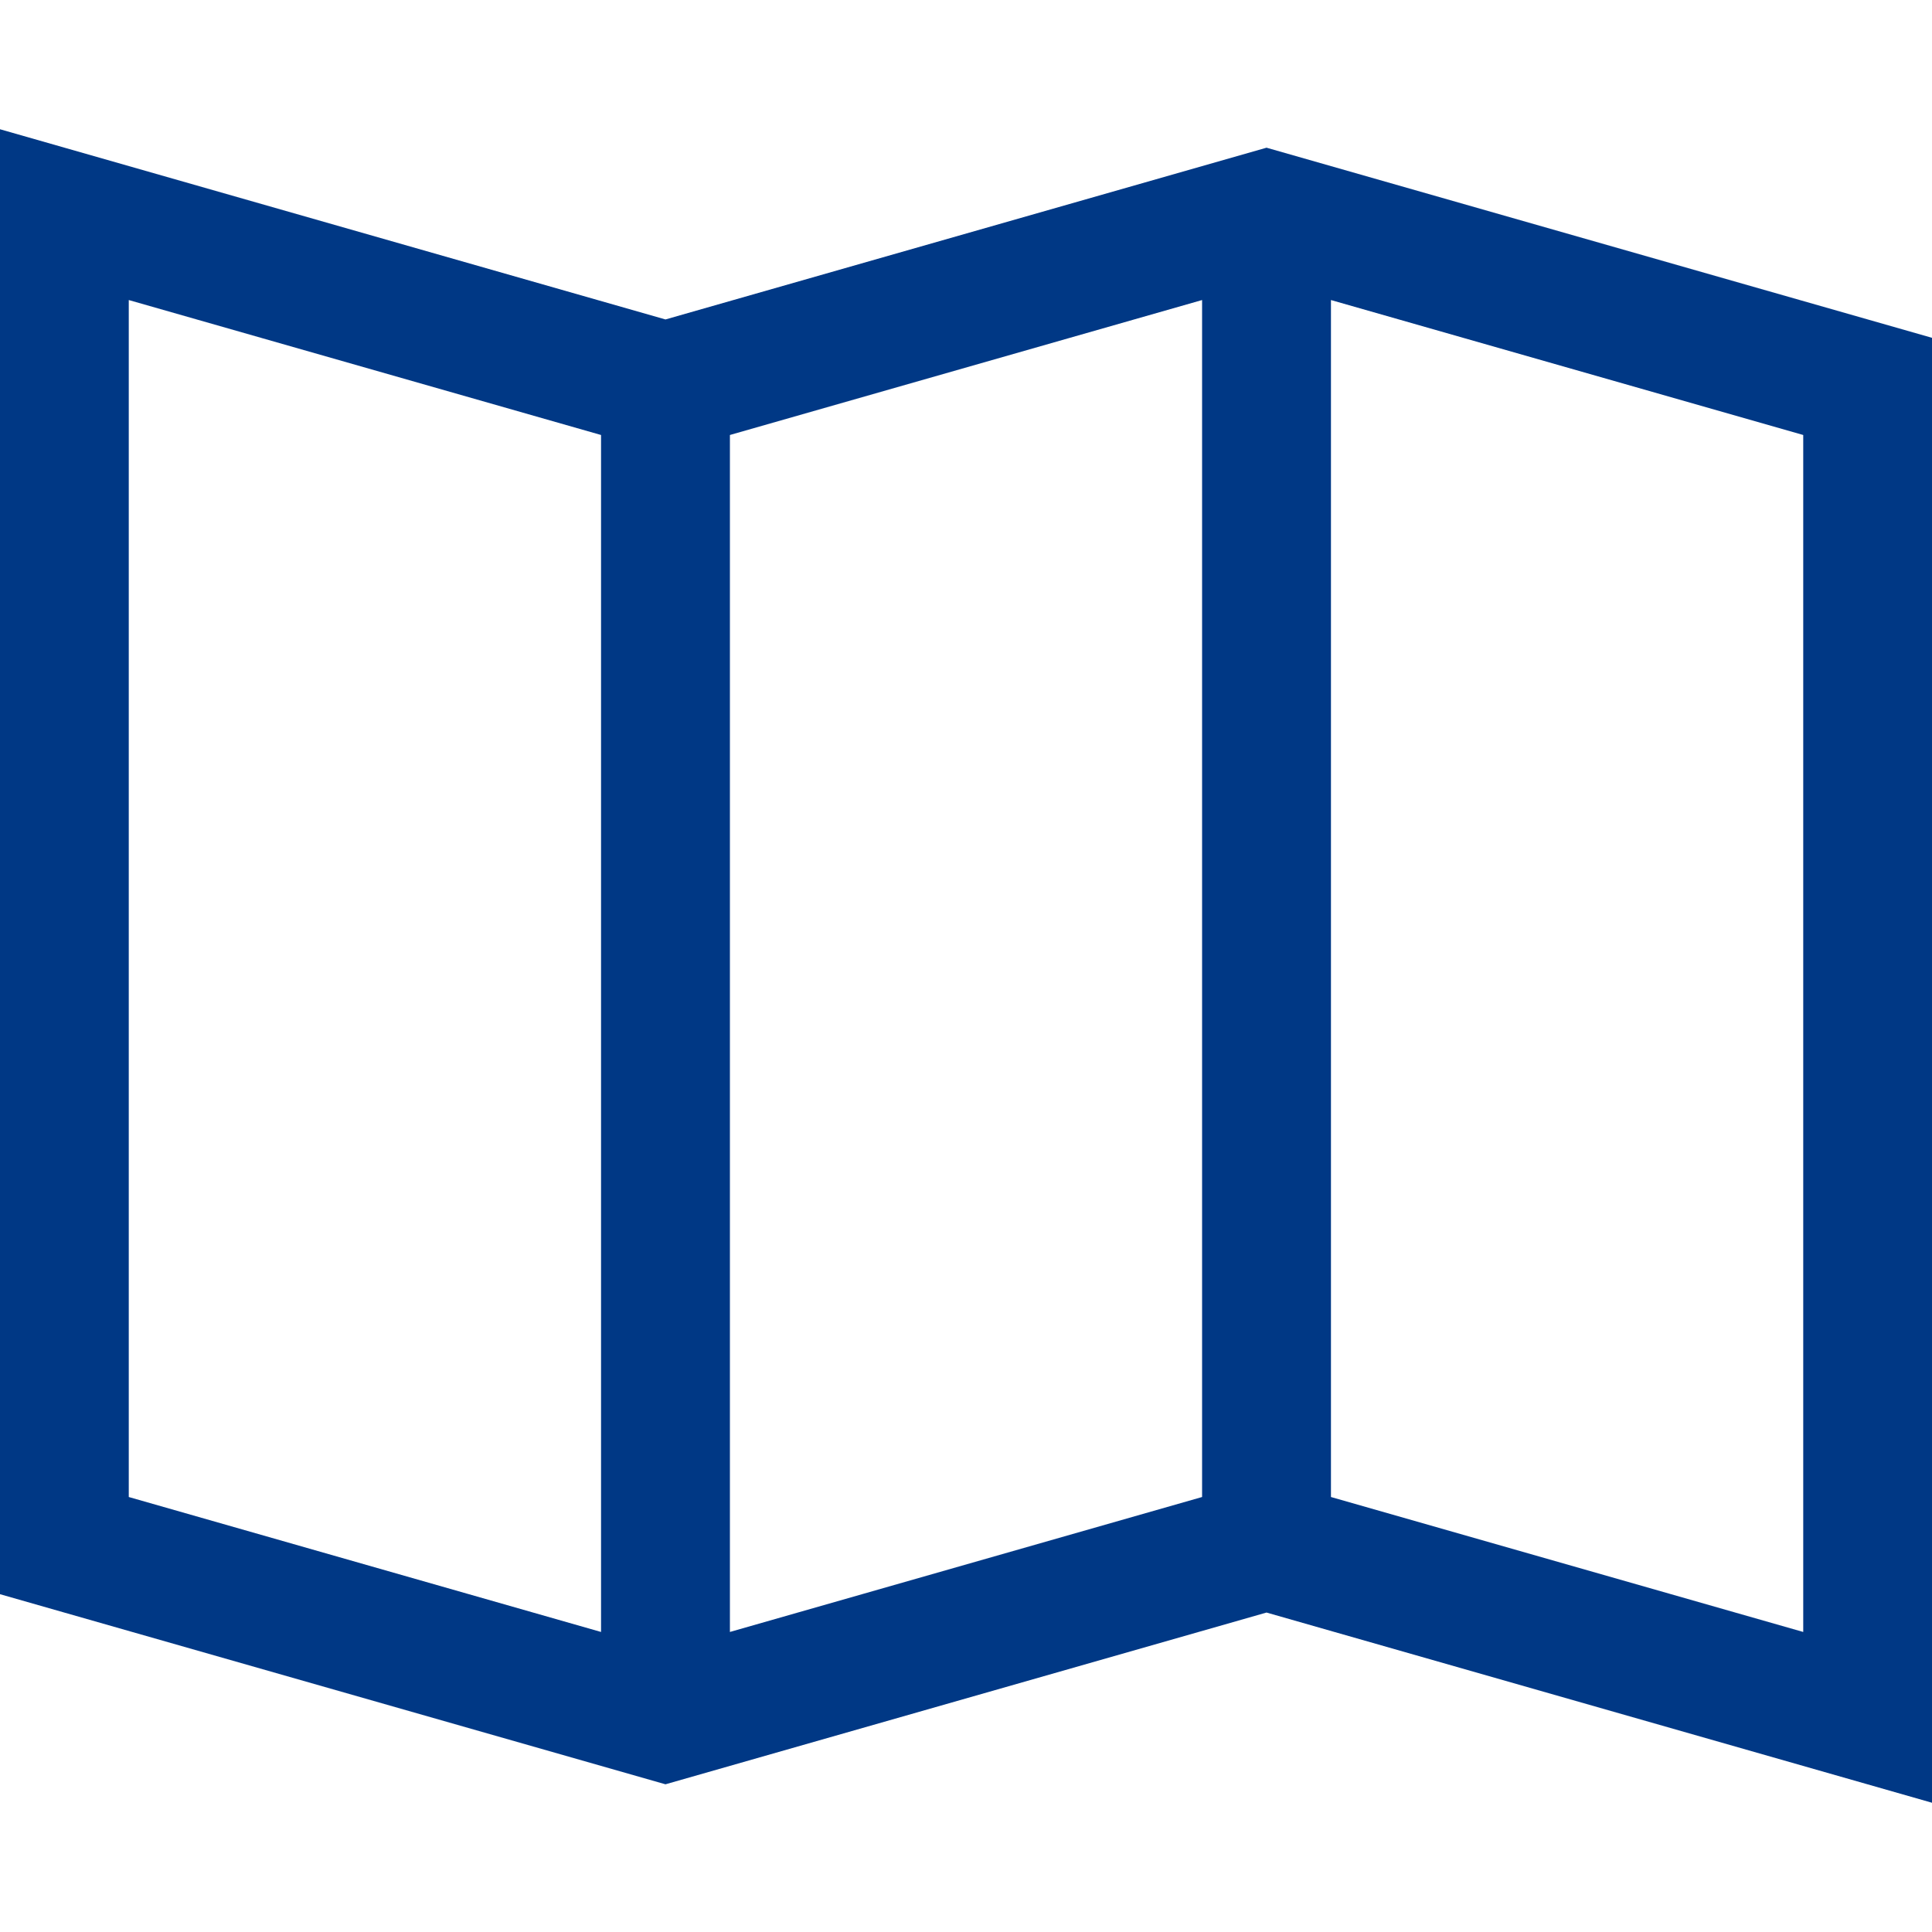
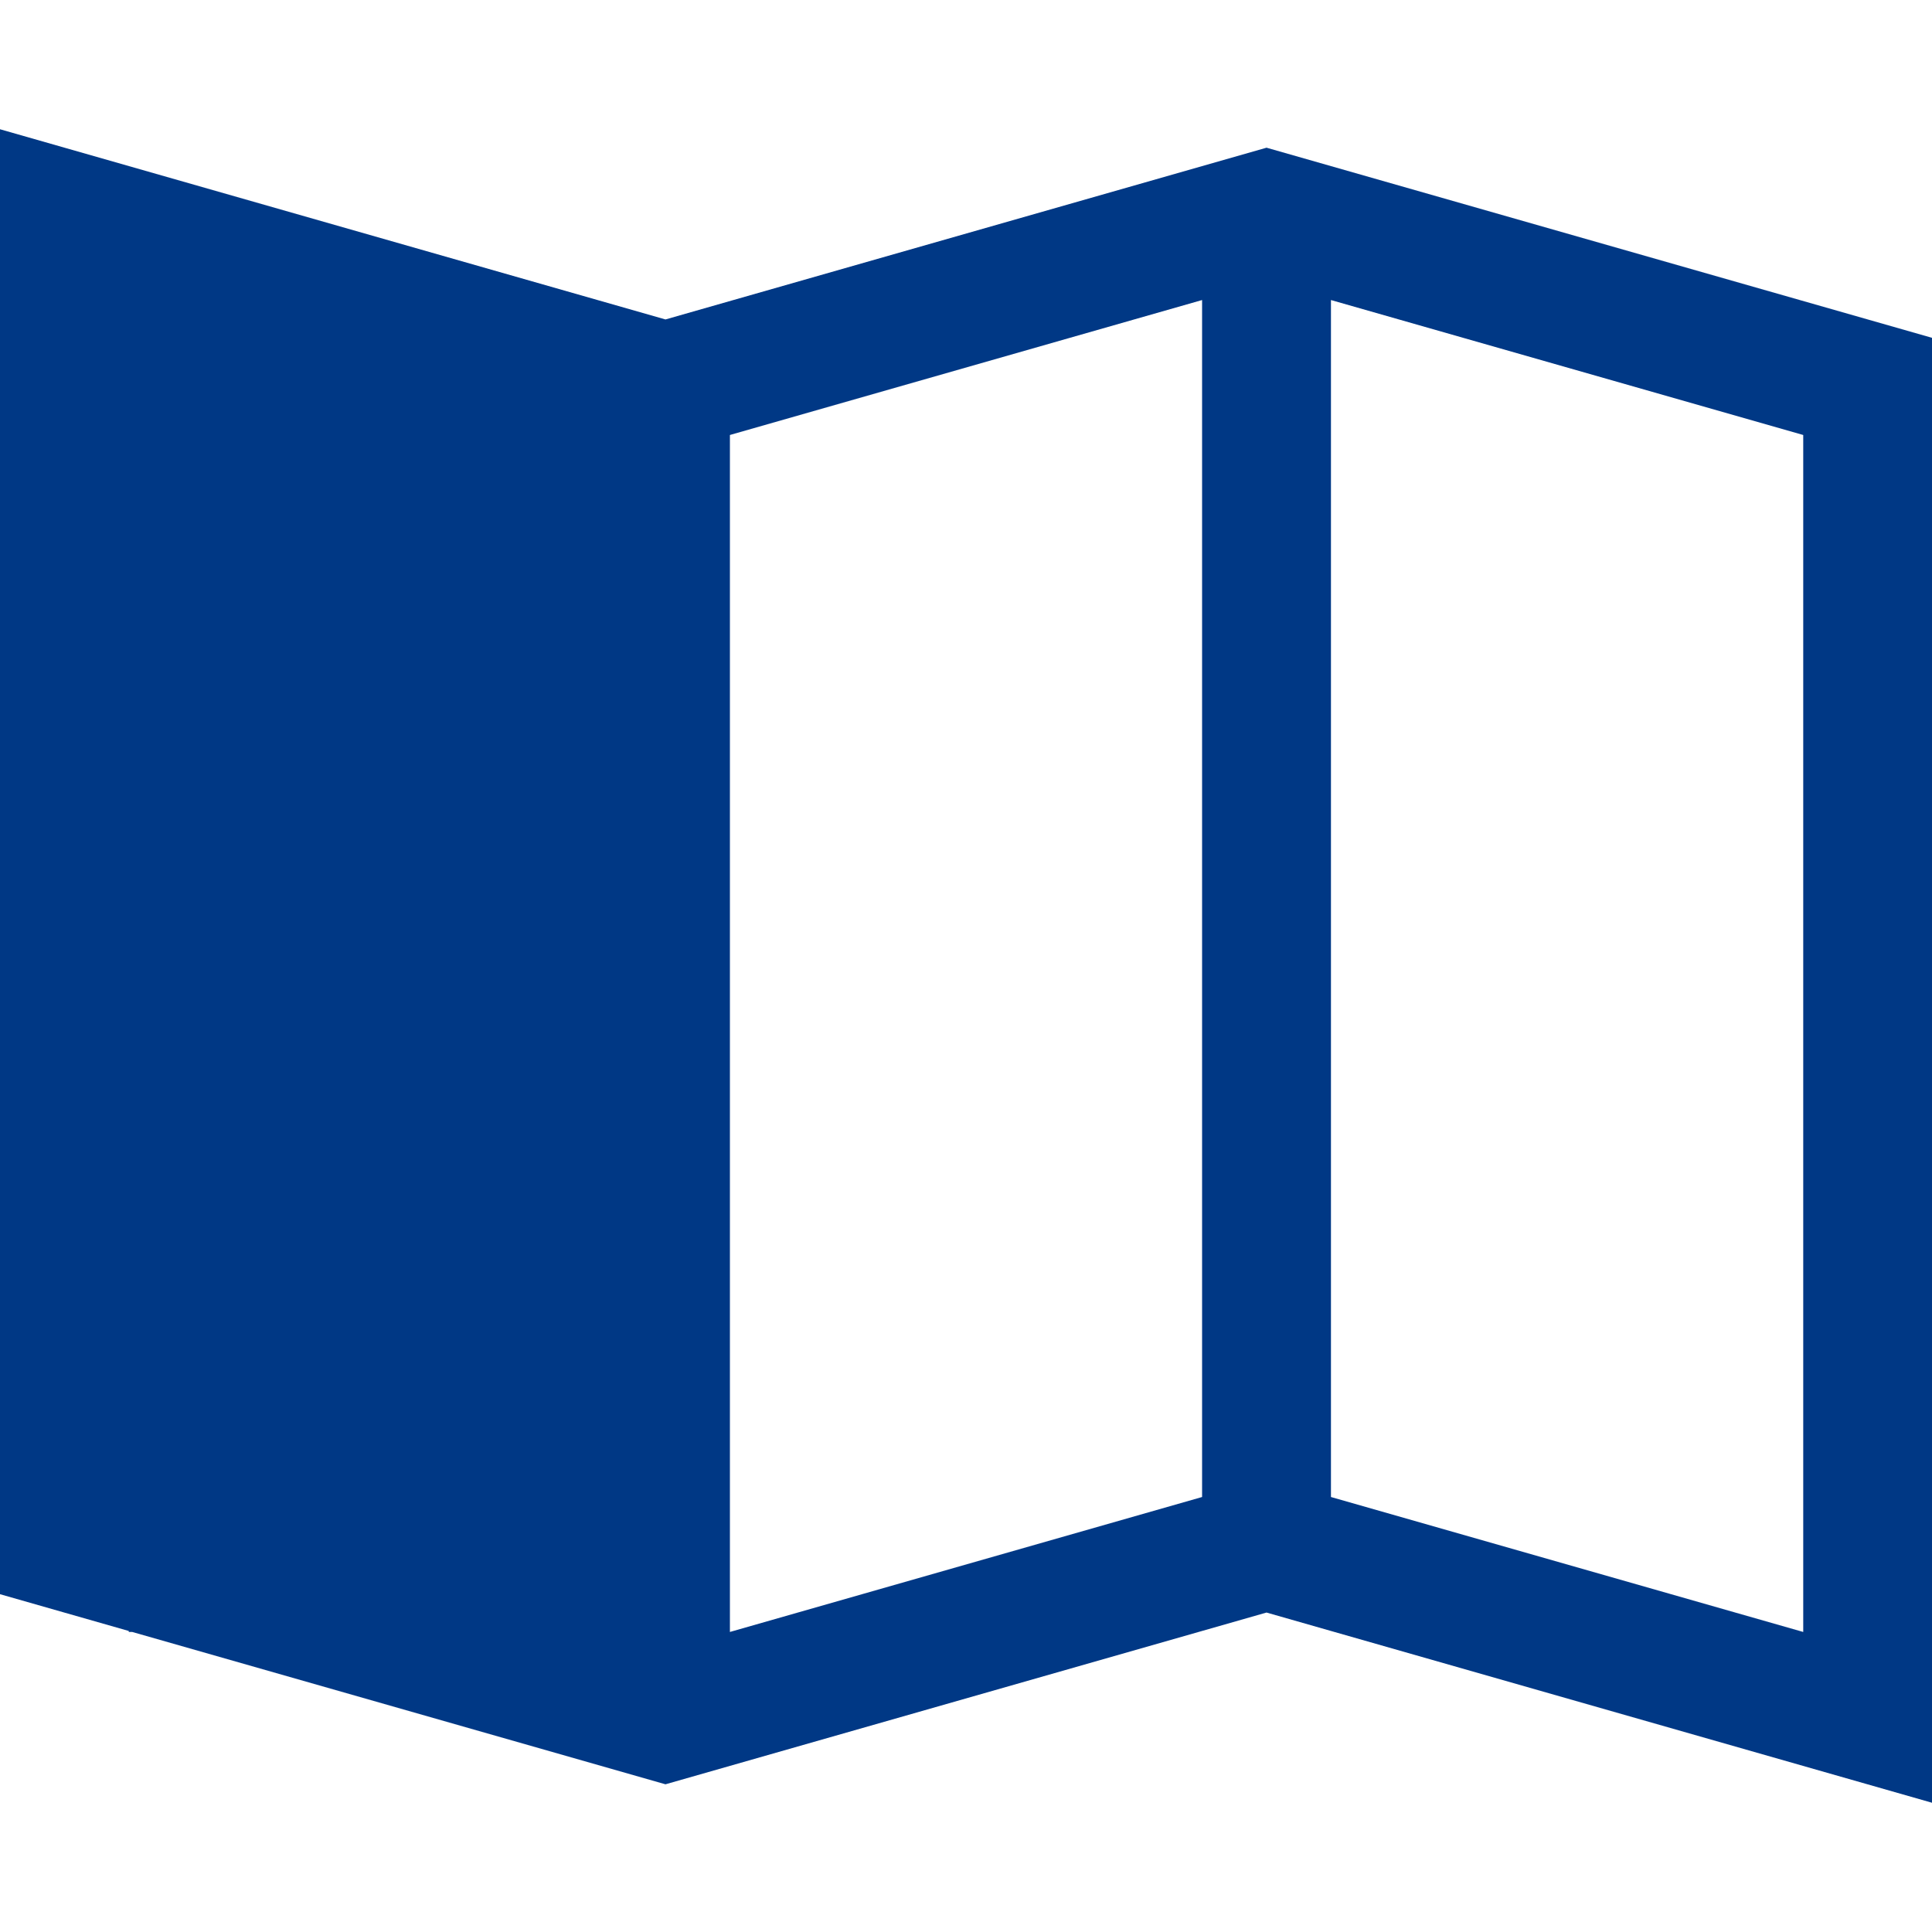
<svg xmlns="http://www.w3.org/2000/svg" width="20" height="20" viewBox="0 0 20 20" fill="none">
-   <path d="M13.111 1.529L6.889 3.307L0 1.338V16.503L6.889 18.471L13.111 16.693L20 18.662V3.497L13.111 1.529ZM6.222 16.894L1.333 15.497V3.106L6.222 4.503V16.894ZM12.444 15.497L7.556 16.894V4.503L12.444 3.106V15.497ZM18.667 16.894L13.778 15.497V3.106L18.667 4.503V16.894Z" fill="#003885" />
+   <path d="M13.111 1.529L6.889 3.307L0 1.338V16.503L6.889 18.471L13.111 16.693L20 18.662V3.497L13.111 1.529ZM6.222 16.894L1.333 15.497V3.106V16.894ZM12.444 15.497L7.556 16.894V4.503L12.444 3.106V15.497ZM18.667 16.894L13.778 15.497V3.106L18.667 4.503V16.894Z" fill="#003885" />
</svg>